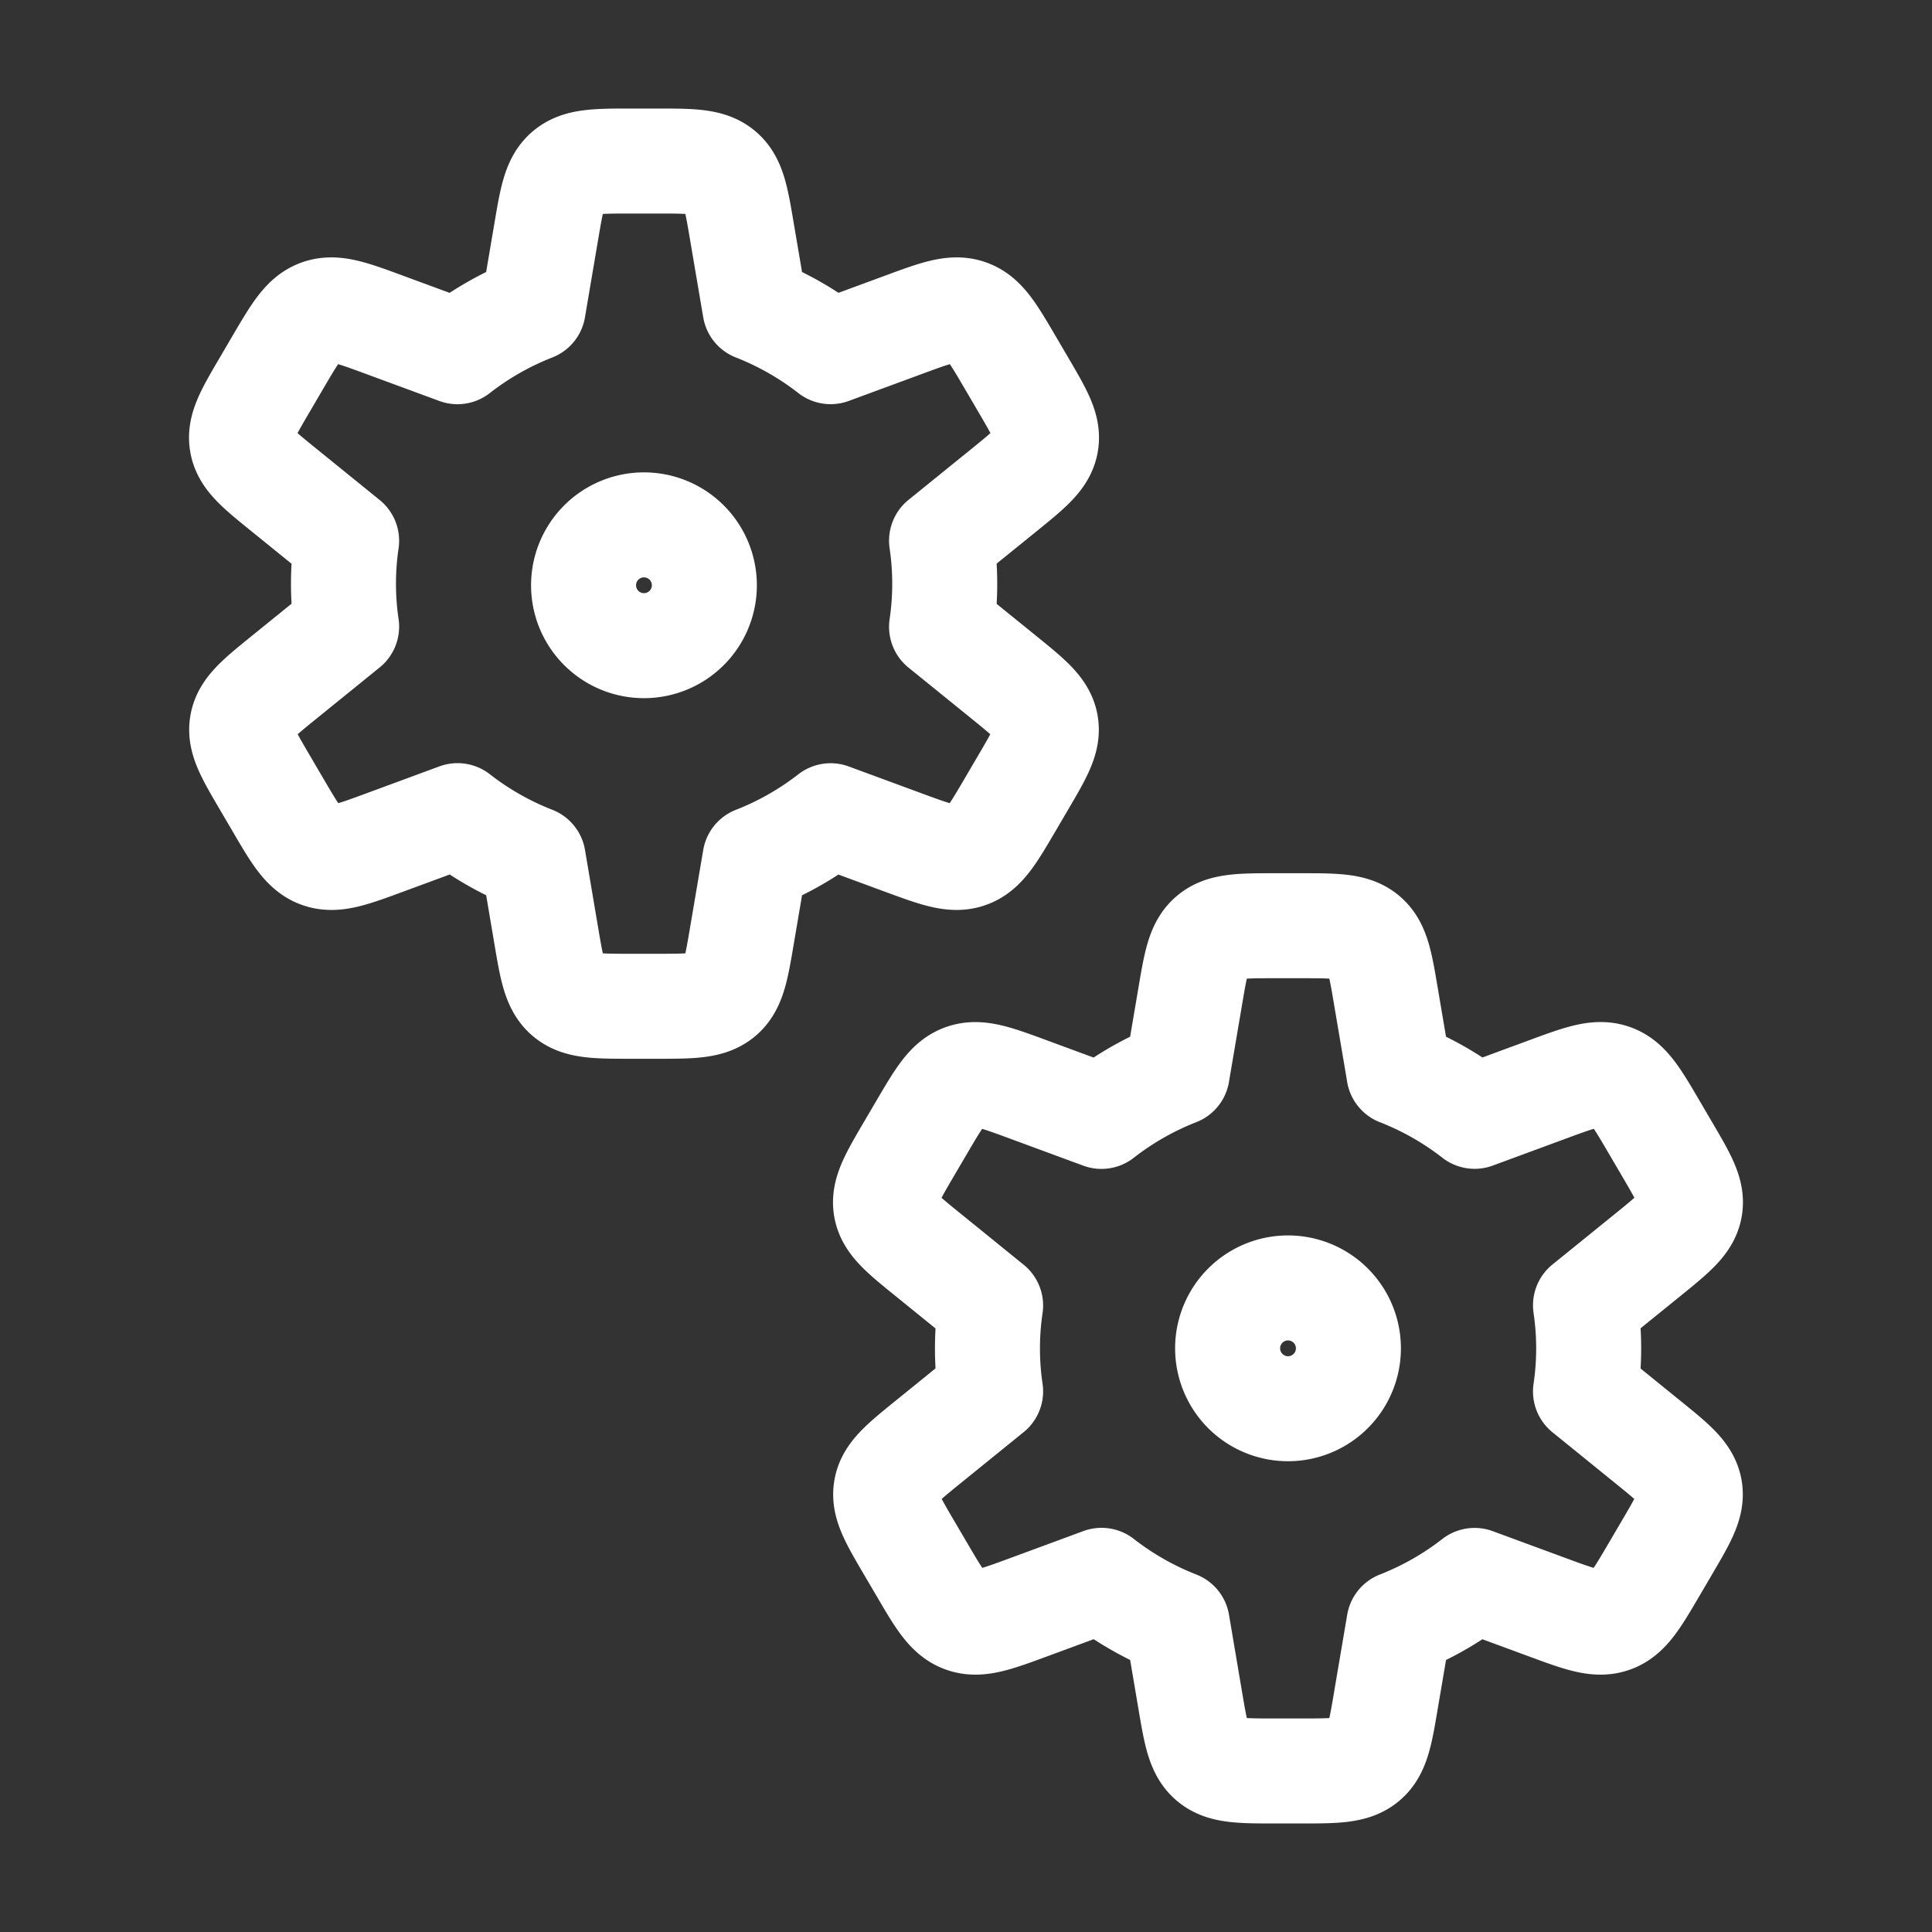
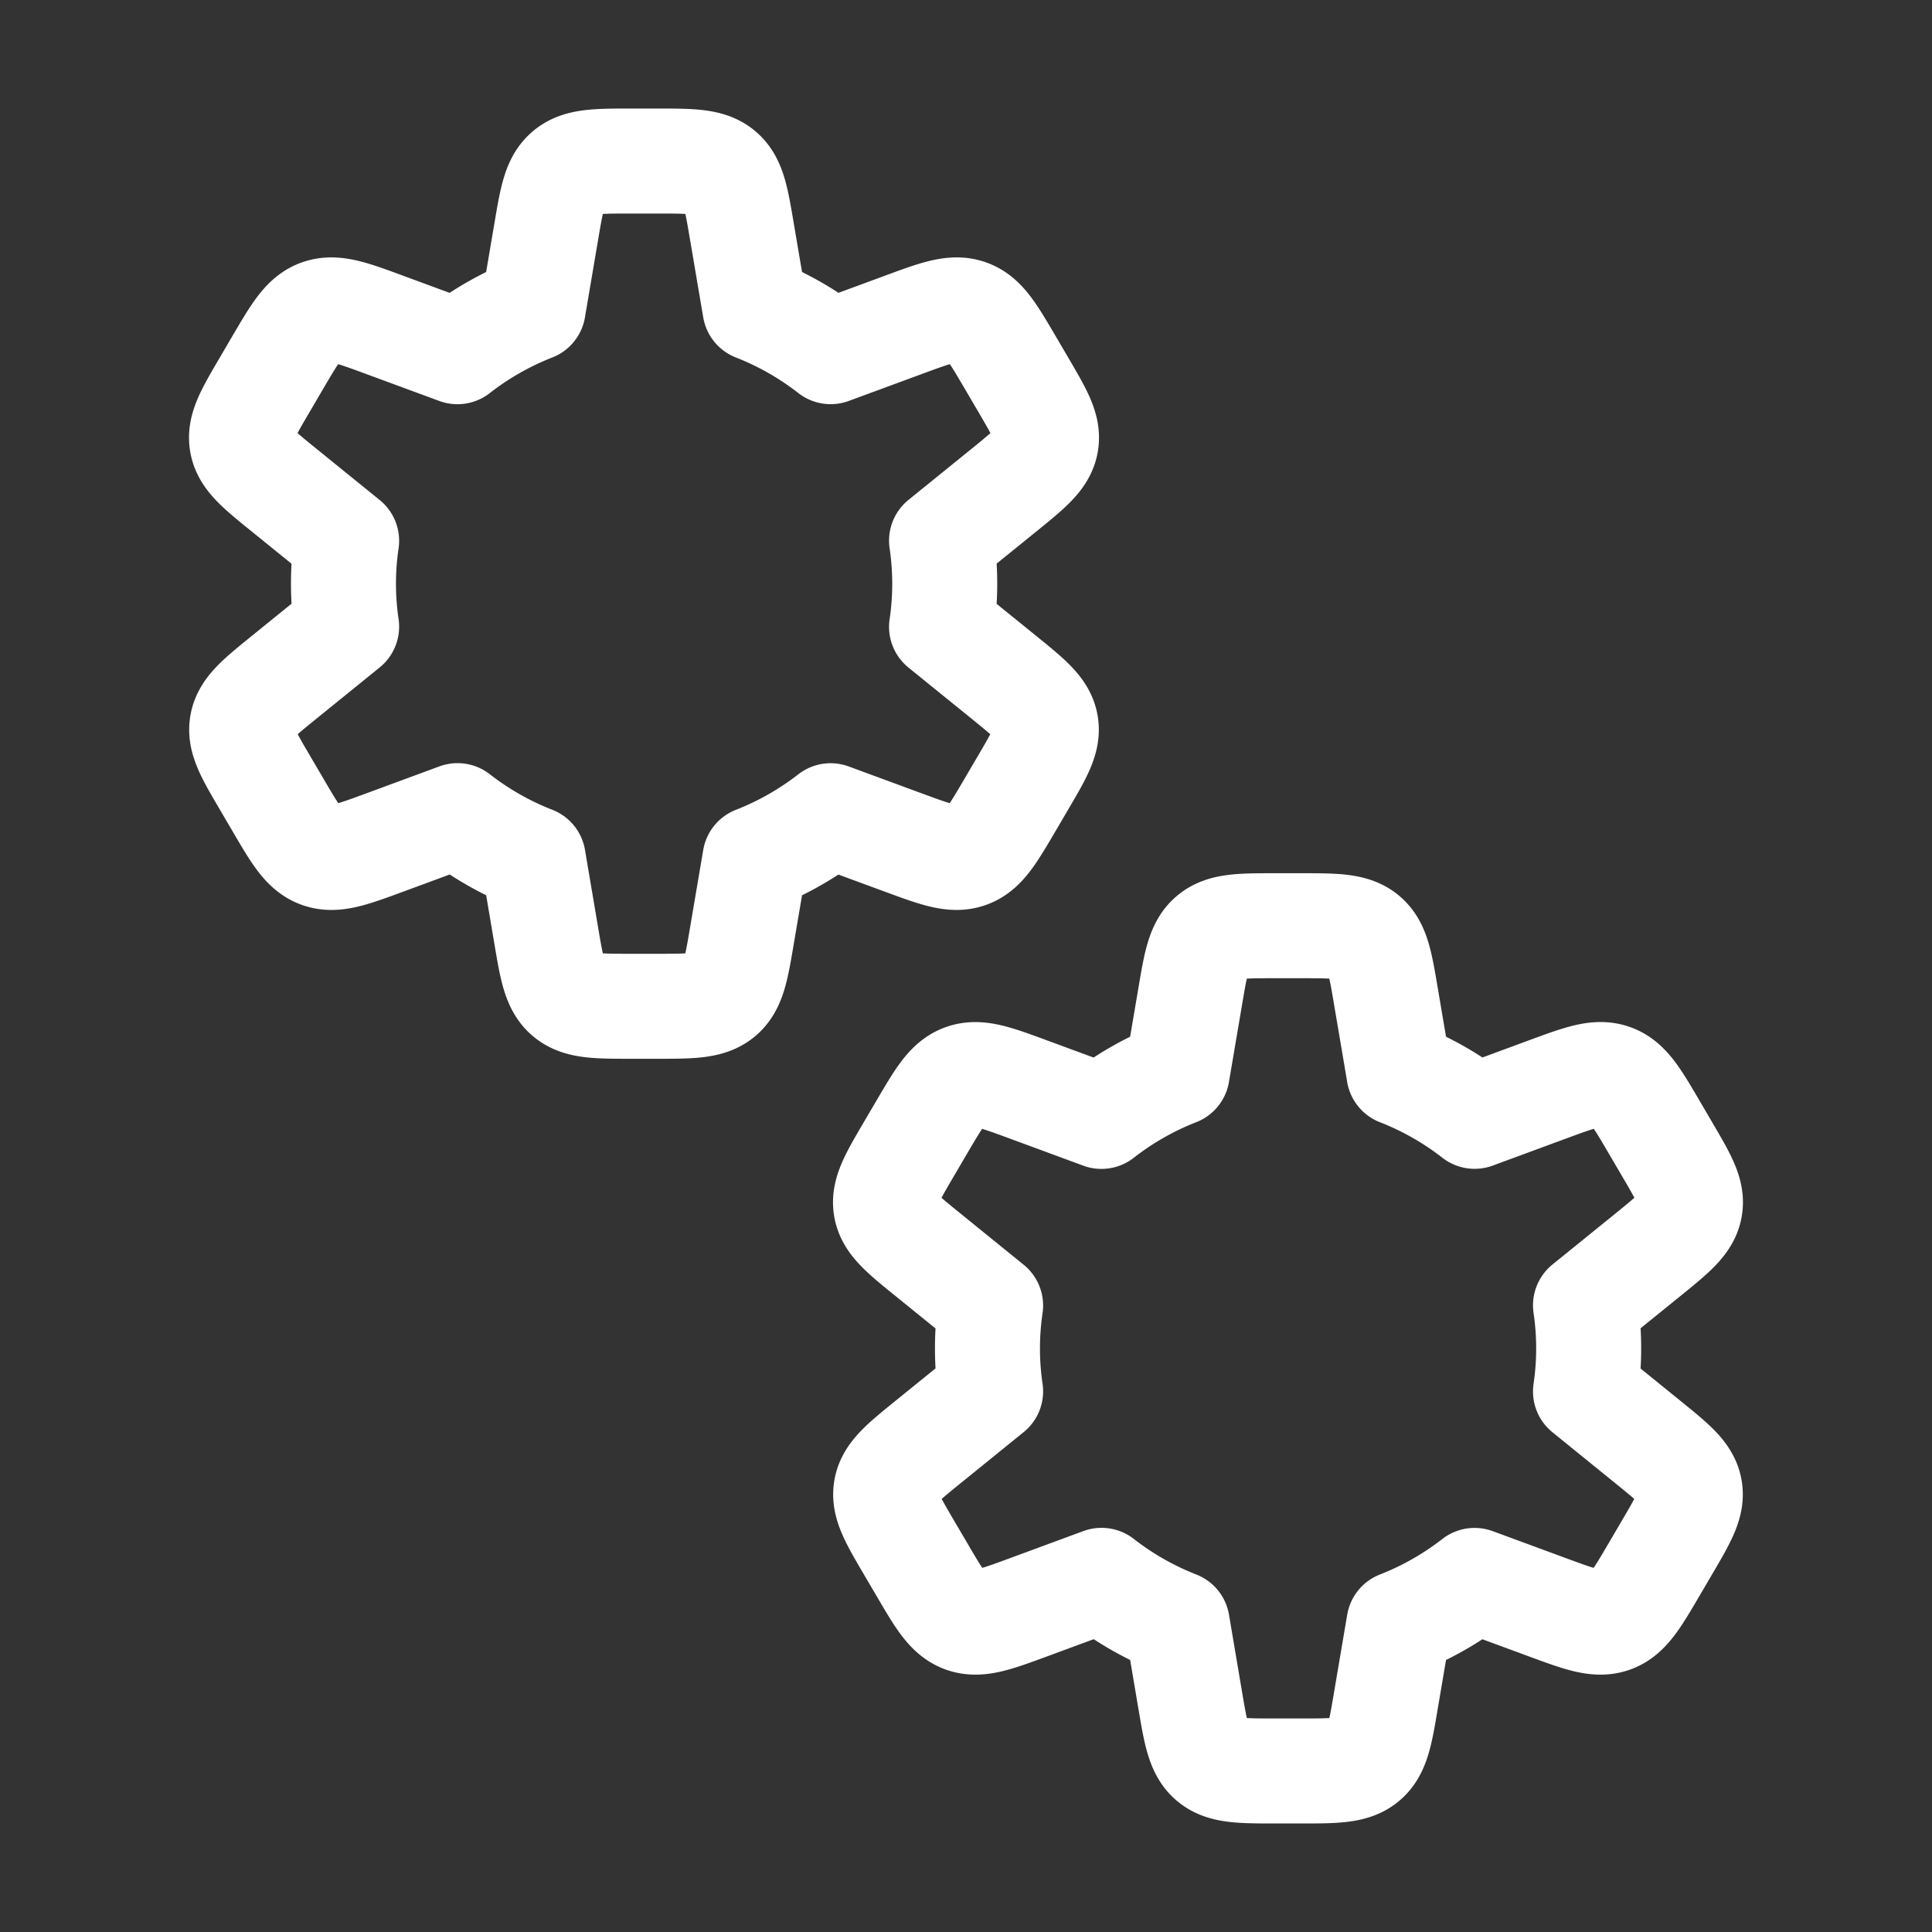
<svg xmlns="http://www.w3.org/2000/svg" width="46" height="46" viewBox="0 0 46 46" fill="none">
  <rect x="0" y="0" width="46" height="46" fill="#333333" stroke="none" />
  <path d="m17.976 7.347-.31-1.826c-.136-.806-.204-1.208-.495-1.448-.292-.239-.713-.239-1.557-.239h-.556c-.844 0-1.266 0-1.557.24-.291.239-.36.641-.496 1.447l-.31 1.826a7.2 7.2 0 0 0-1.803 1.027l-1.725-.636c-.796-.294-1.194-.44-1.557-.314-.362.126-.572.484-.993 1.2l-.307.525c-.41.698-.614 1.047-.547 1.406.066.358.384.616 1.02 1.13l1.47 1.191a7 7 0 0 0 0 2.044l-1.466 1.188c-.636.515-.954.773-1.02 1.131-.067.359.137.708.547 1.406l.307.524c.42.717.63 1.075.993 1.201s.76-.02 1.557-.314l1.723-.636c.543.423 1.149.77 1.802 1.025l.309 1.827c.136.806.205 1.208.496 1.448.291.239.713.239 1.557.239h.556c.843 0 1.265 0 1.557-.24.29-.239.359-.642.495-1.447l.31-1.826a7.2 7.2 0 0 0 1.8-1.024l1.72.634c.796.293 1.194.44 1.556.314s.573-.484.994-1.201l.307-.524c.41-.698.614-1.047.547-1.406-.067-.358-.385-.616-1.02-1.131l-1.462-1.184a7 7 0 0 0 0-2.051l1.466-1.187c.635-.515.953-.773 1.02-1.131.067-.36-.138-.708-.547-1.406l-.307-.524c-.421-.717-.631-1.075-.994-1.201-.362-.126-.76.02-1.556.314l-1.723.635a7.2 7.2 0 0 0-1.801-1.026Zm15.333 18.208-.31-1.827c-.136-.806-.204-1.208-.495-1.448-.292-.239-.713-.239-1.557-.239h-.556c-.844 0-1.266 0-1.557.24-.291.239-.36.642-.496 1.447l-.31 1.826a7.2 7.2 0 0 0-1.803 1.027l-1.725-.636c-.796-.294-1.194-.44-1.557-.314-.362.126-.572.484-.993 1.2l-.308.525c-.409.698-.613 1.047-.546 1.406.067.358.384.616 1.02 1.13l1.47 1.192a7 7 0 0 0 0 2.043l-1.466 1.188c-.636.515-.954.773-1.02 1.131-.067.359.137.708.546 1.406l.308.524c.42.717.63 1.075.993 1.201s.76-.02 1.557-.314l1.723-.636a7.2 7.2 0 0 0 1.802 1.026l.309 1.826c.136.806.205 1.208.496 1.448.291.239.713.239 1.557.239h.556c.844 0 1.265 0 1.557-.24.29-.239.36-.642.495-1.447l.31-1.826a7.2 7.2 0 0 0 1.8-1.024l1.72.634c.796.294 1.194.44 1.556.314s.573-.484.994-1.201l.307-.524c.41-.698.614-1.047.547-1.406-.067-.358-.385-.616-1.02-1.13L37.75 33.13a7 7 0 0 0 0-2.051l1.466-1.187c.635-.515.953-.773 1.02-1.131.067-.36-.138-.708-.547-1.406l-.307-.524c-.42-.717-.631-1.075-.994-1.201-.362-.126-.76.02-1.556.314l-1.722.635a7.2 7.2 0 0 0-1.802-1.025Z" stroke="#fff" stroke-width="2.5" stroke-linejoin="round" />
-   <path d="M16.77 13.897a1.438 1.438 0 1 1-2.875 0 1.438 1.438 0 0 1 2.875 0Zm15.335 18.206a1.438 1.438 0 1 1-2.876 0 1.438 1.438 0 0 1 2.876 0Z" stroke="#fff" stroke-width="2.5" stroke-linejoin="round" />
</svg>